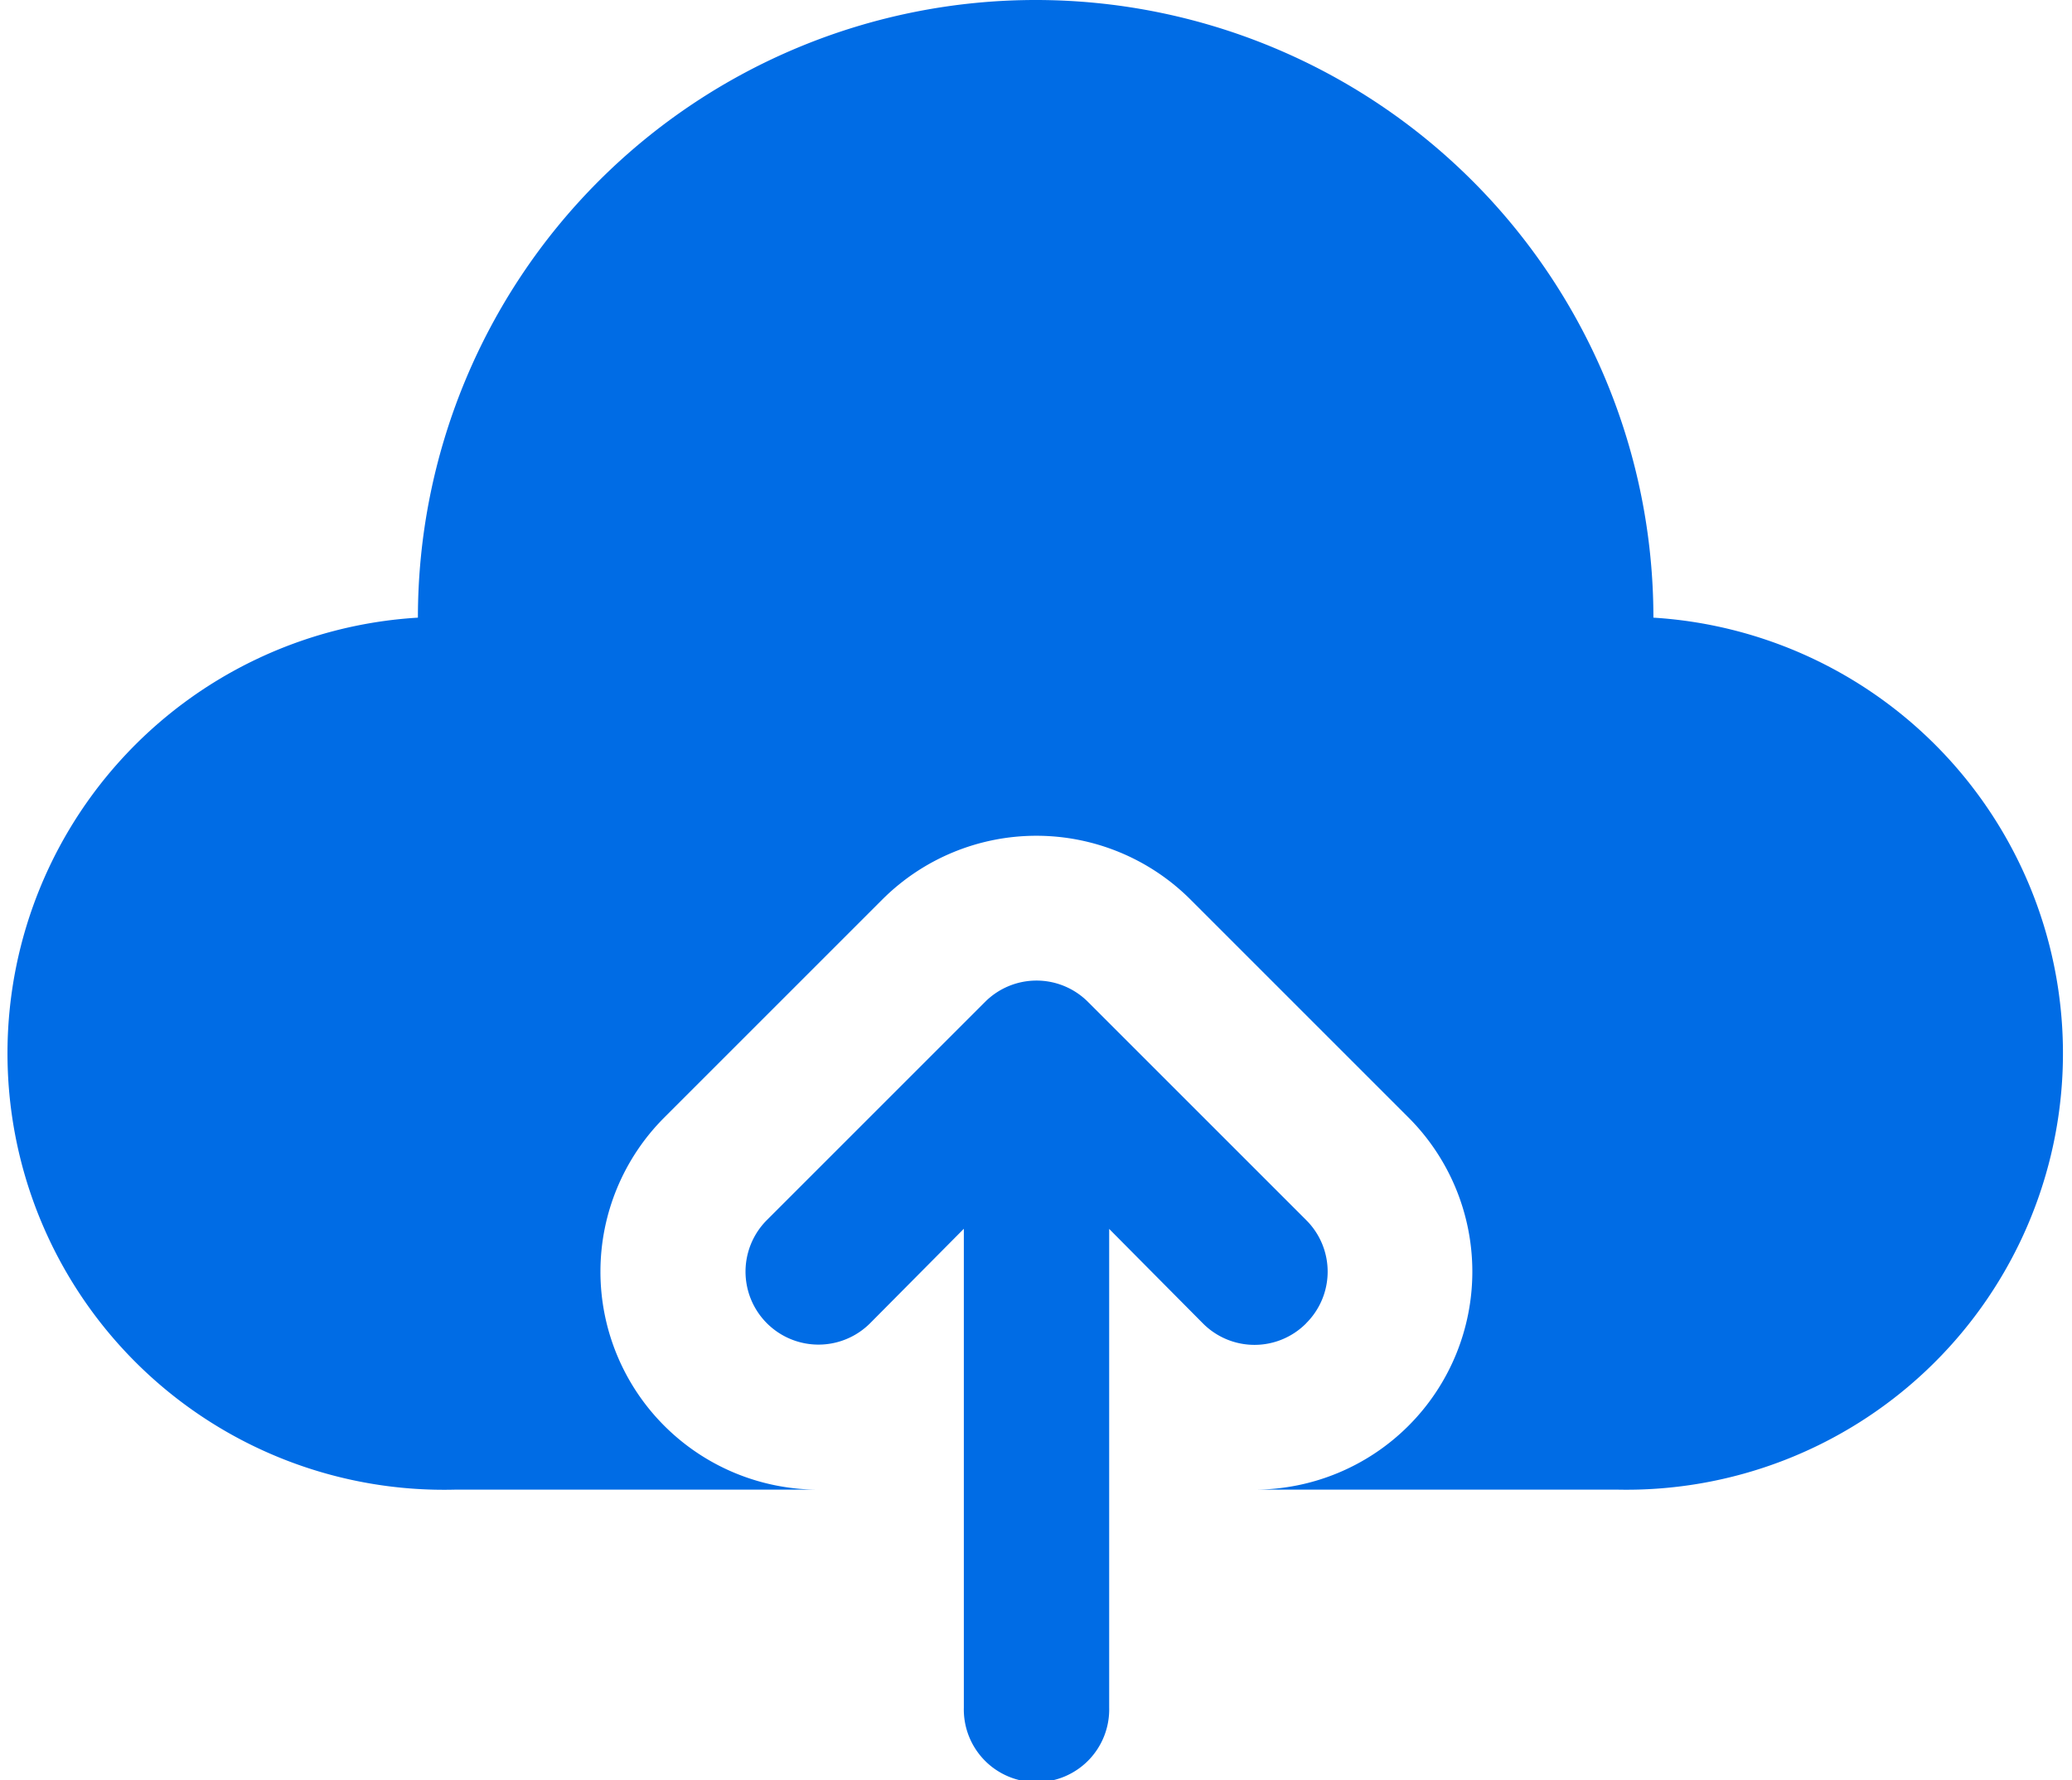
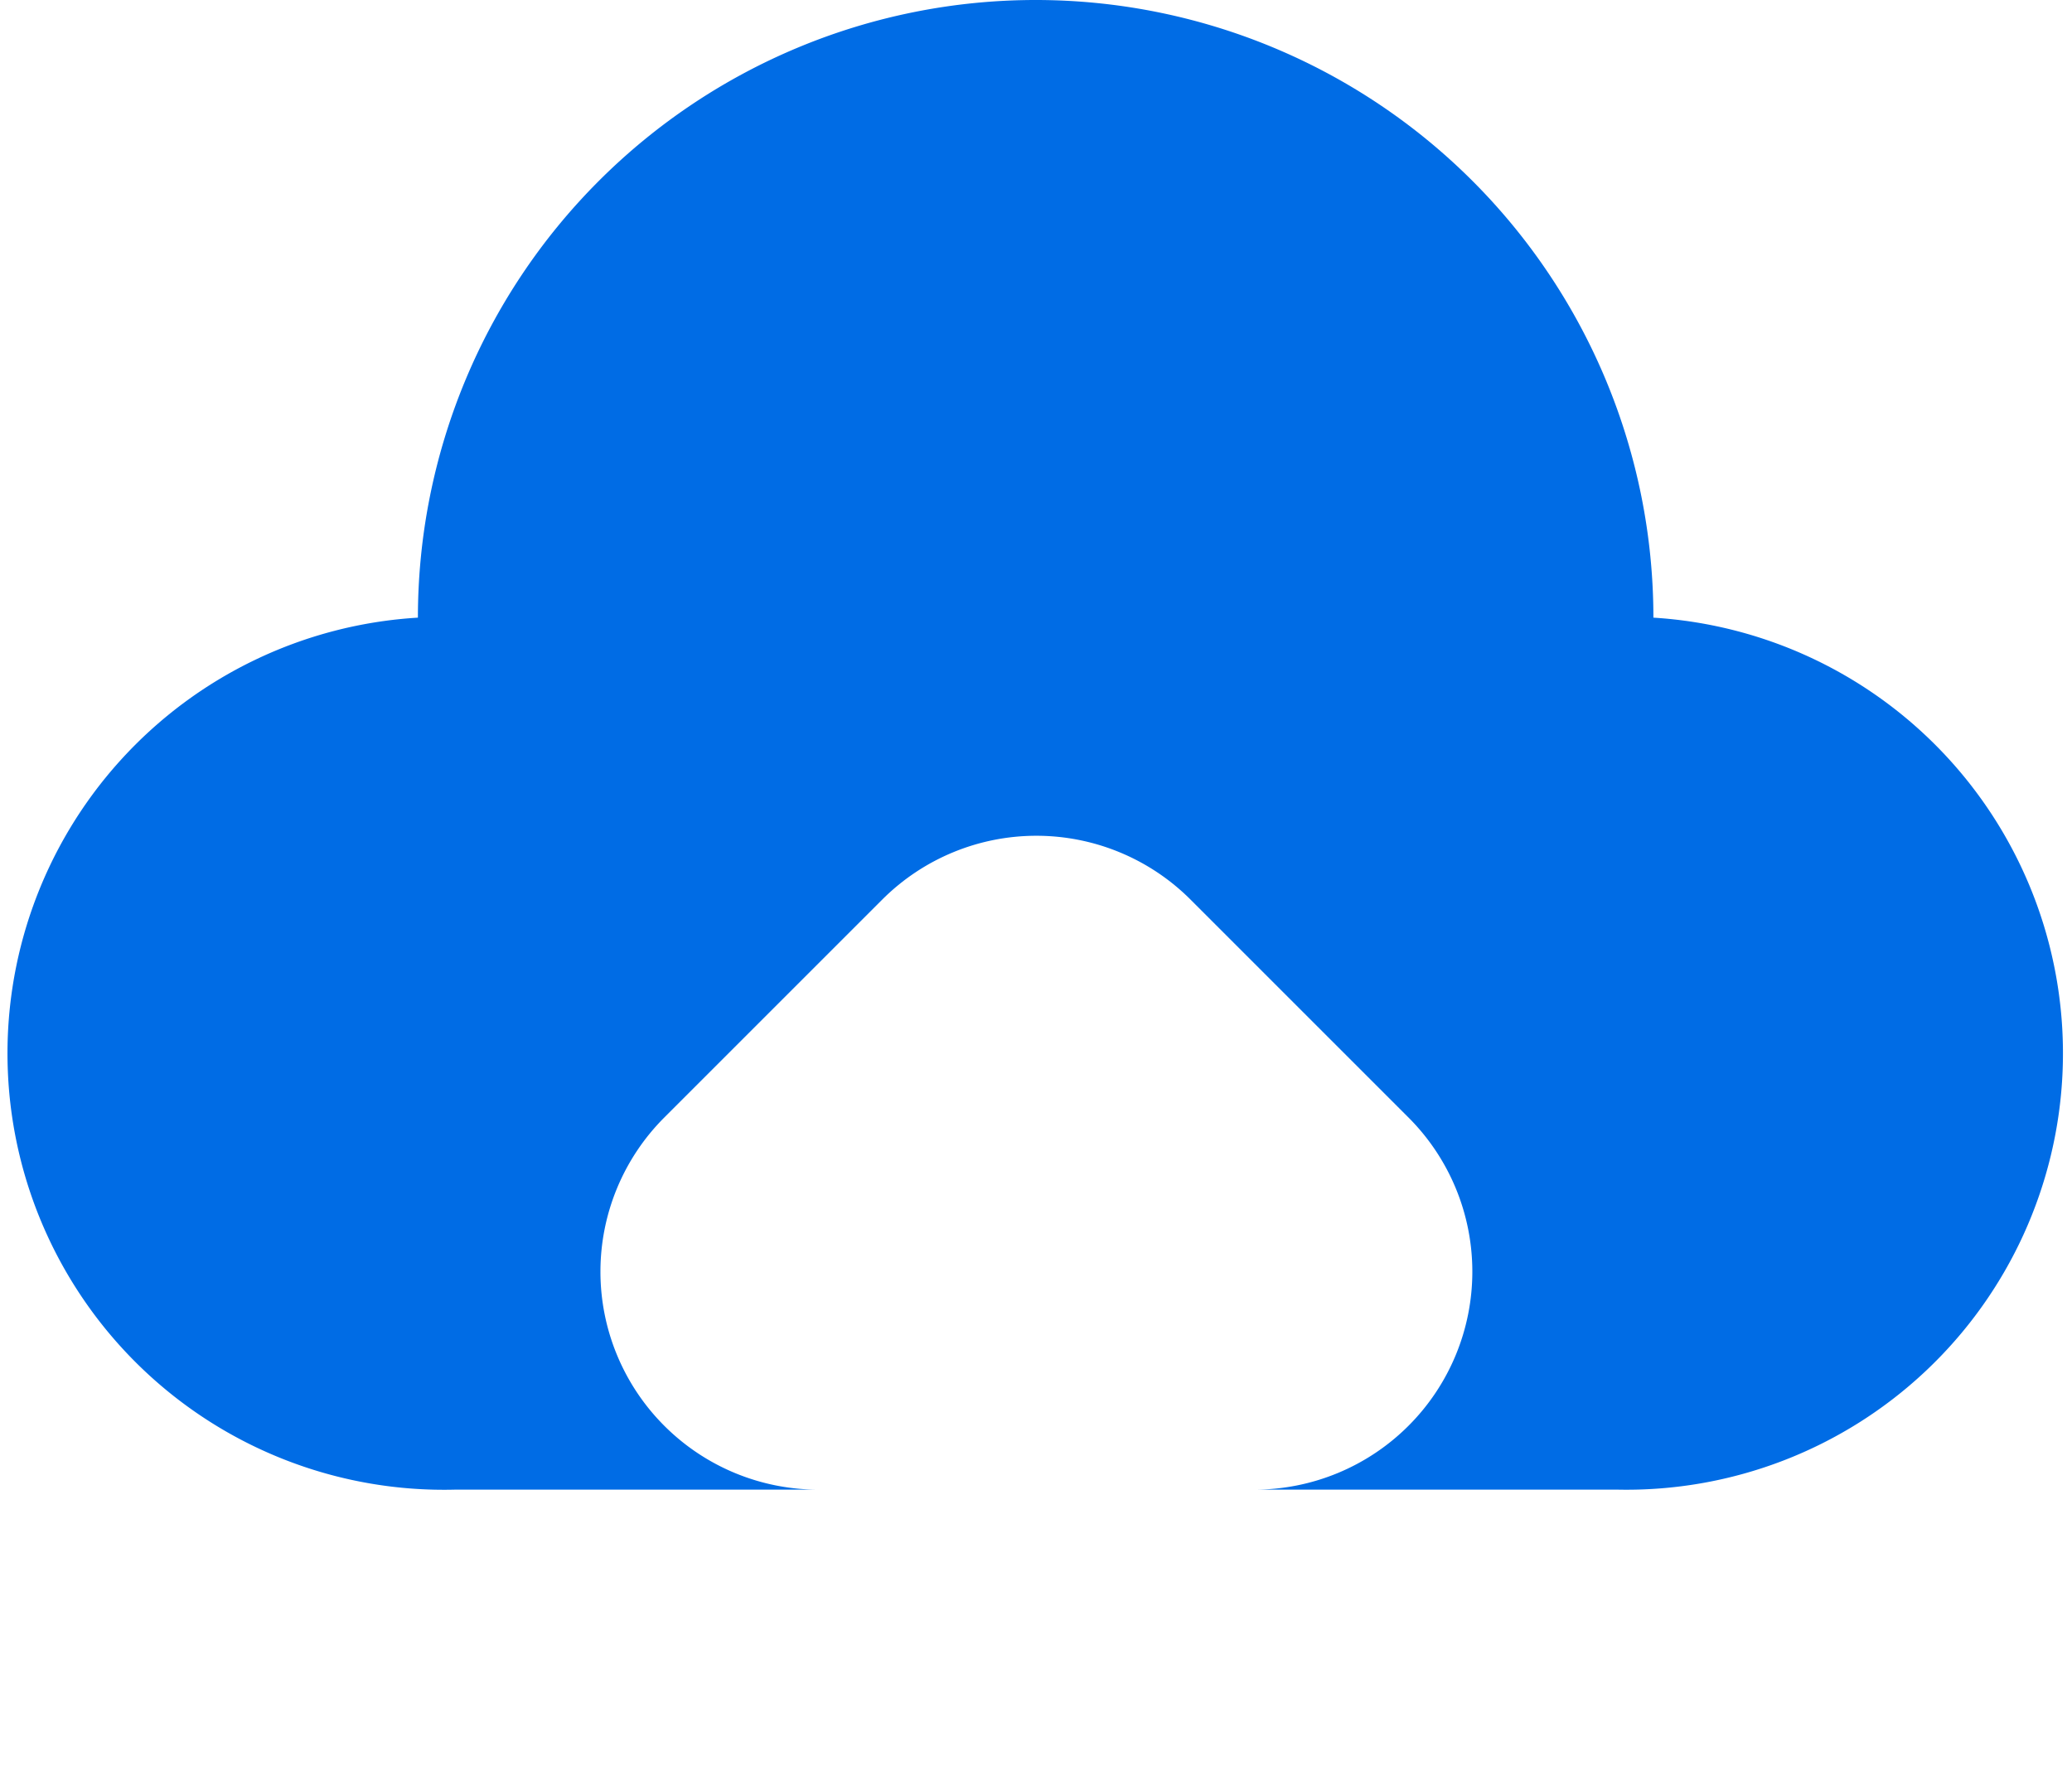
<svg xmlns="http://www.w3.org/2000/svg" width="45.093" height="38.75" viewBox="0 0 45.093 38.75">
  <g id="Group_26923" data-name="Group 26923" transform="translate(-1.739 -3.5)">
    <g id="Layer_2" data-name="Layer 2" transform="translate(1.739 3.5)">
-       <path id="Path_82329" data-name="Path 82329" d="M24.2,24.453a1.582,1.582,0,0,0,0-2.246l-4.745-4.745a1.582,1.582,0,0,0-2.246,0l-4.745,4.745a1.588,1.588,0,0,0,2.246,2.246l2.04-2.056V32.82a1.582,1.582,0,1,0,3.163,0V22.4l2.04,2.056a1.582,1.582,0,0,0,2.246,0Z" transform="translate(4.226 4.349)" fill="#006ce5" />
      <path id="Path_82330" data-name="Path 82330" d="M37.722,16.944a13.444,13.444,0,0,0-26.888,0,9.5,9.5,0,0,0,.807,18.98h7.908a4.745,4.745,0,0,1-3.353-8.1l4.745-4.745a4.745,4.745,0,0,1,6.706,0l4.745,4.745a4.745,4.745,0,0,1-3.353,8.1h7.908a9.5,9.5,0,0,0,.775-18.98Z" transform="translate(-1.739 -3.5)" fill="#006ce5" />
    </g>
  </g>
</svg>